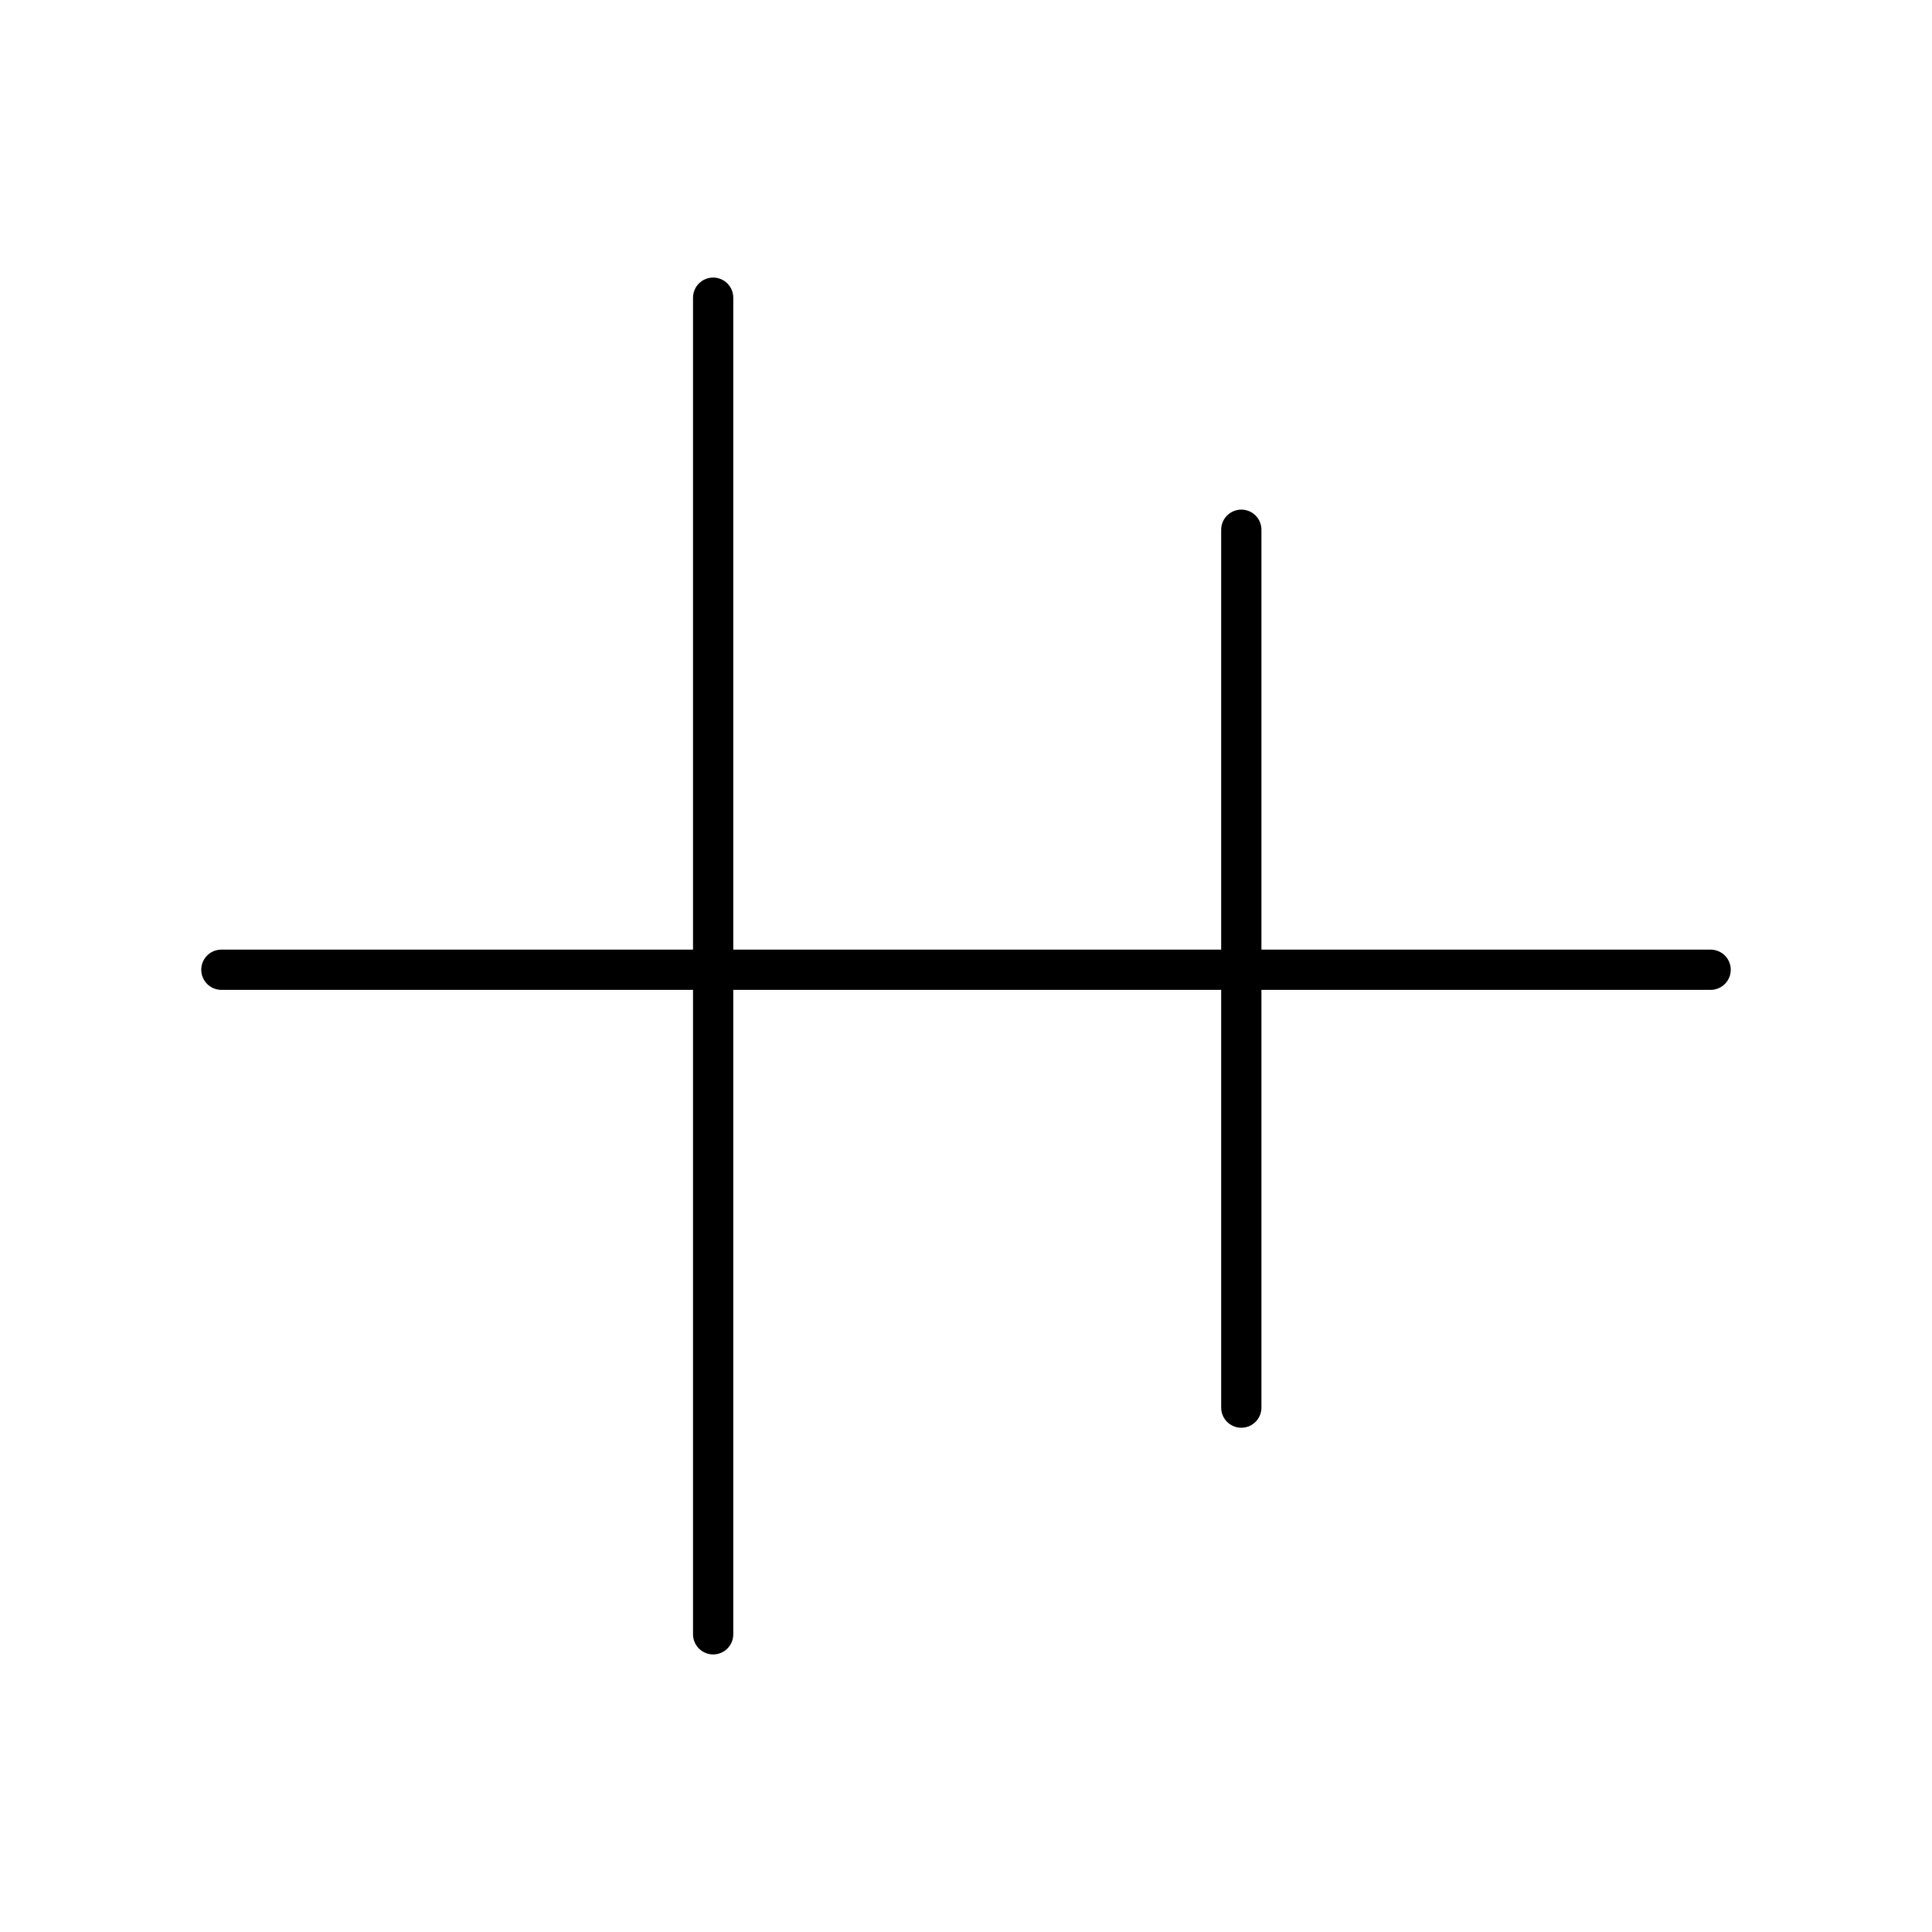
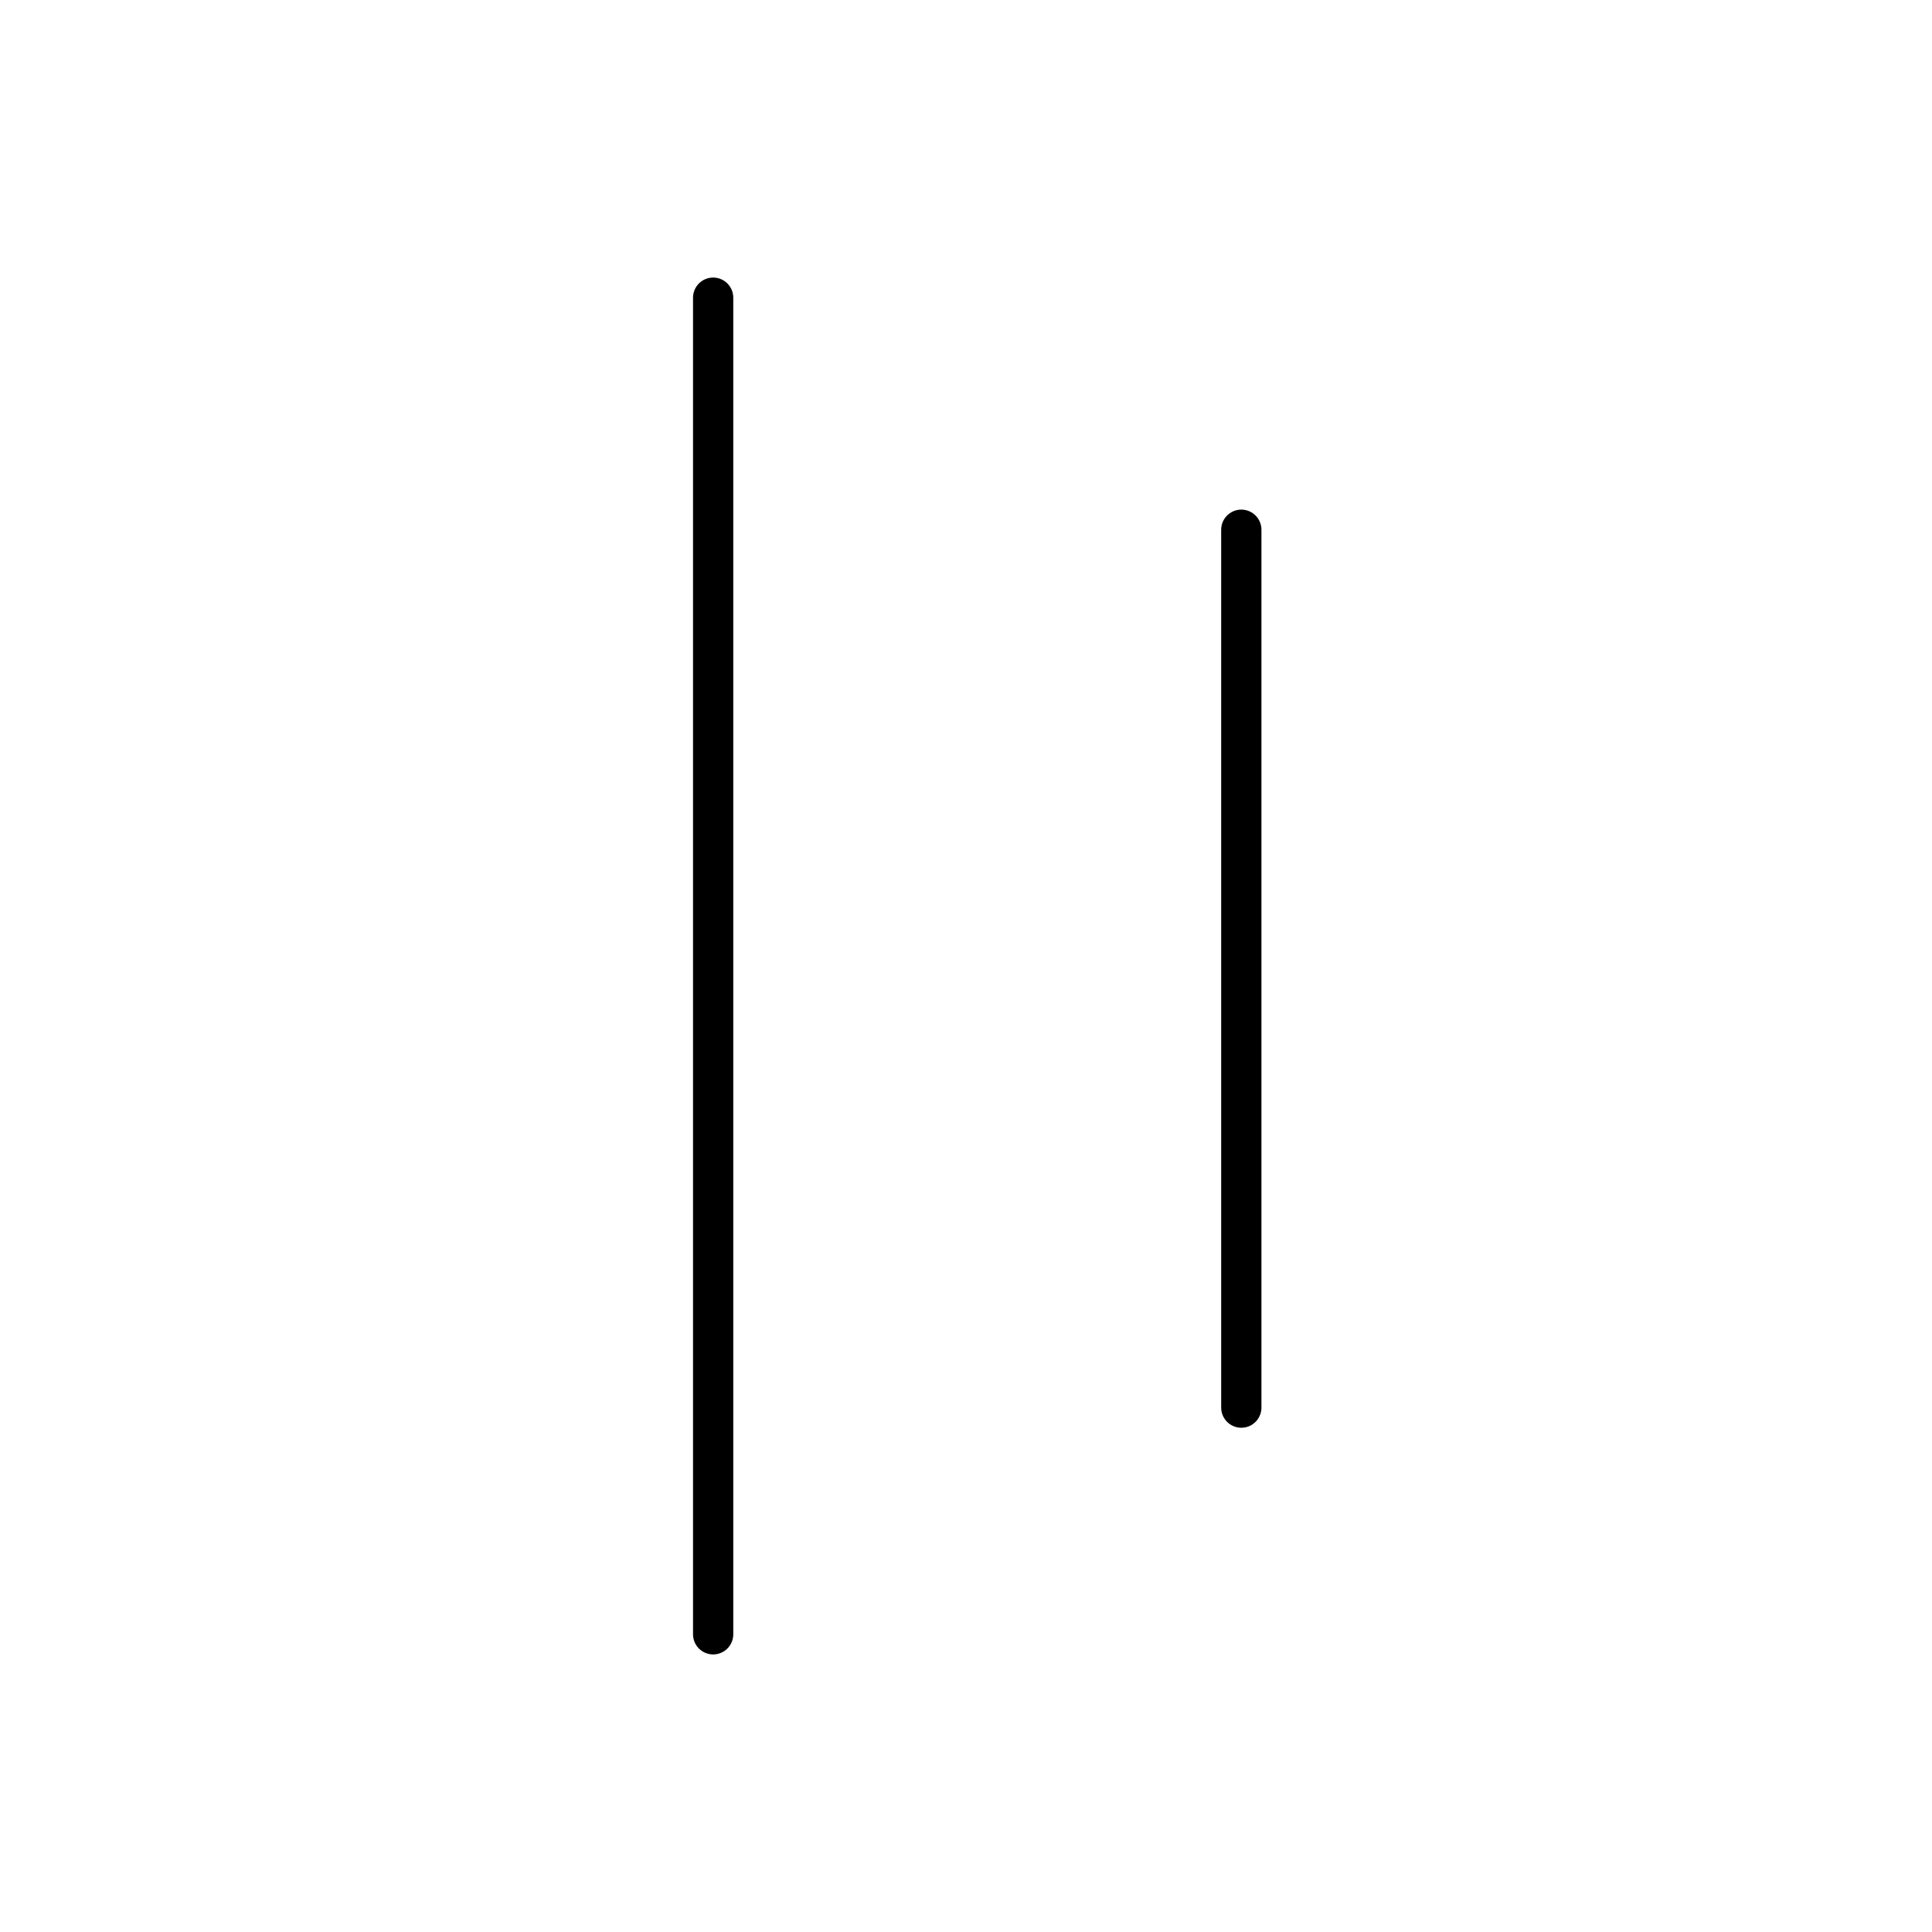
<svg xmlns="http://www.w3.org/2000/svg" id="a" viewBox="0 0 48 48">
  <defs>
    <style>.e{fill:none;stroke:#000;stroke-linecap:round;stroke-linejoin:round;}</style>
  </defs>
-   <path id="b" class="e" d="M5.5,24.093h37" />
  <path id="c" class="e" d="M30.84,13.161v21.811" />
  <path id="d" class="e" d="M17.718,7.396v33.208" />
</svg>